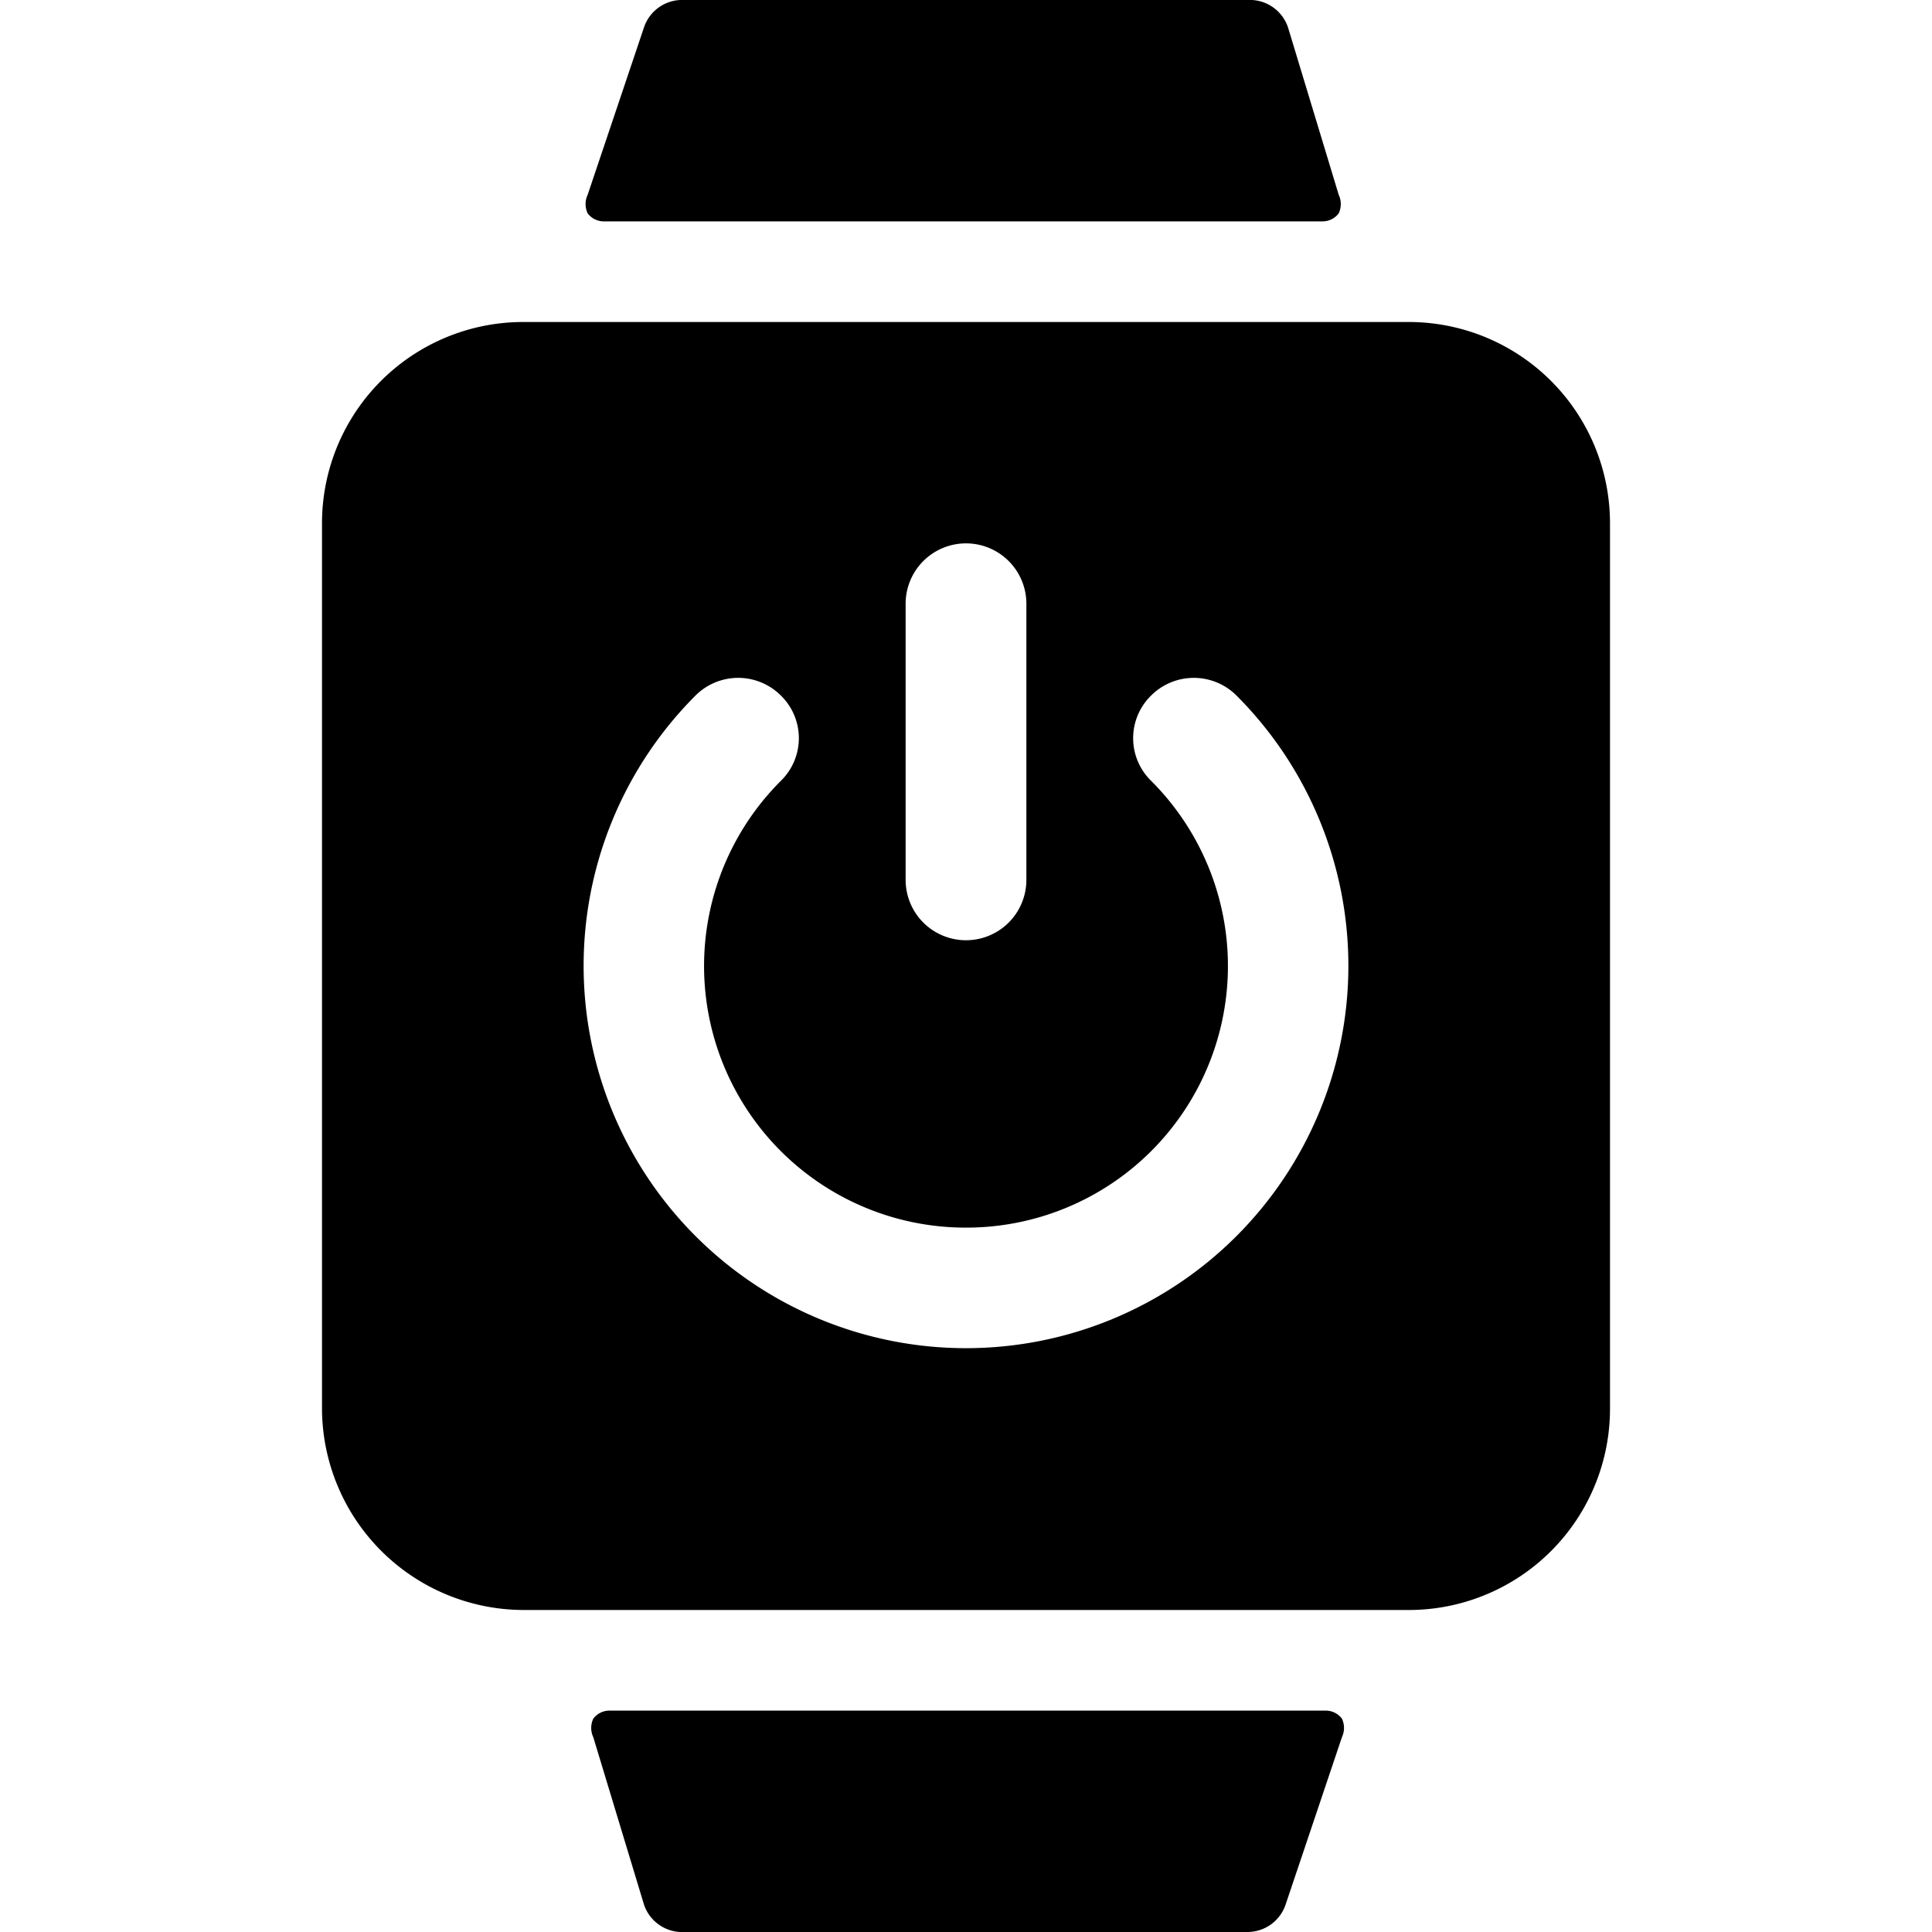
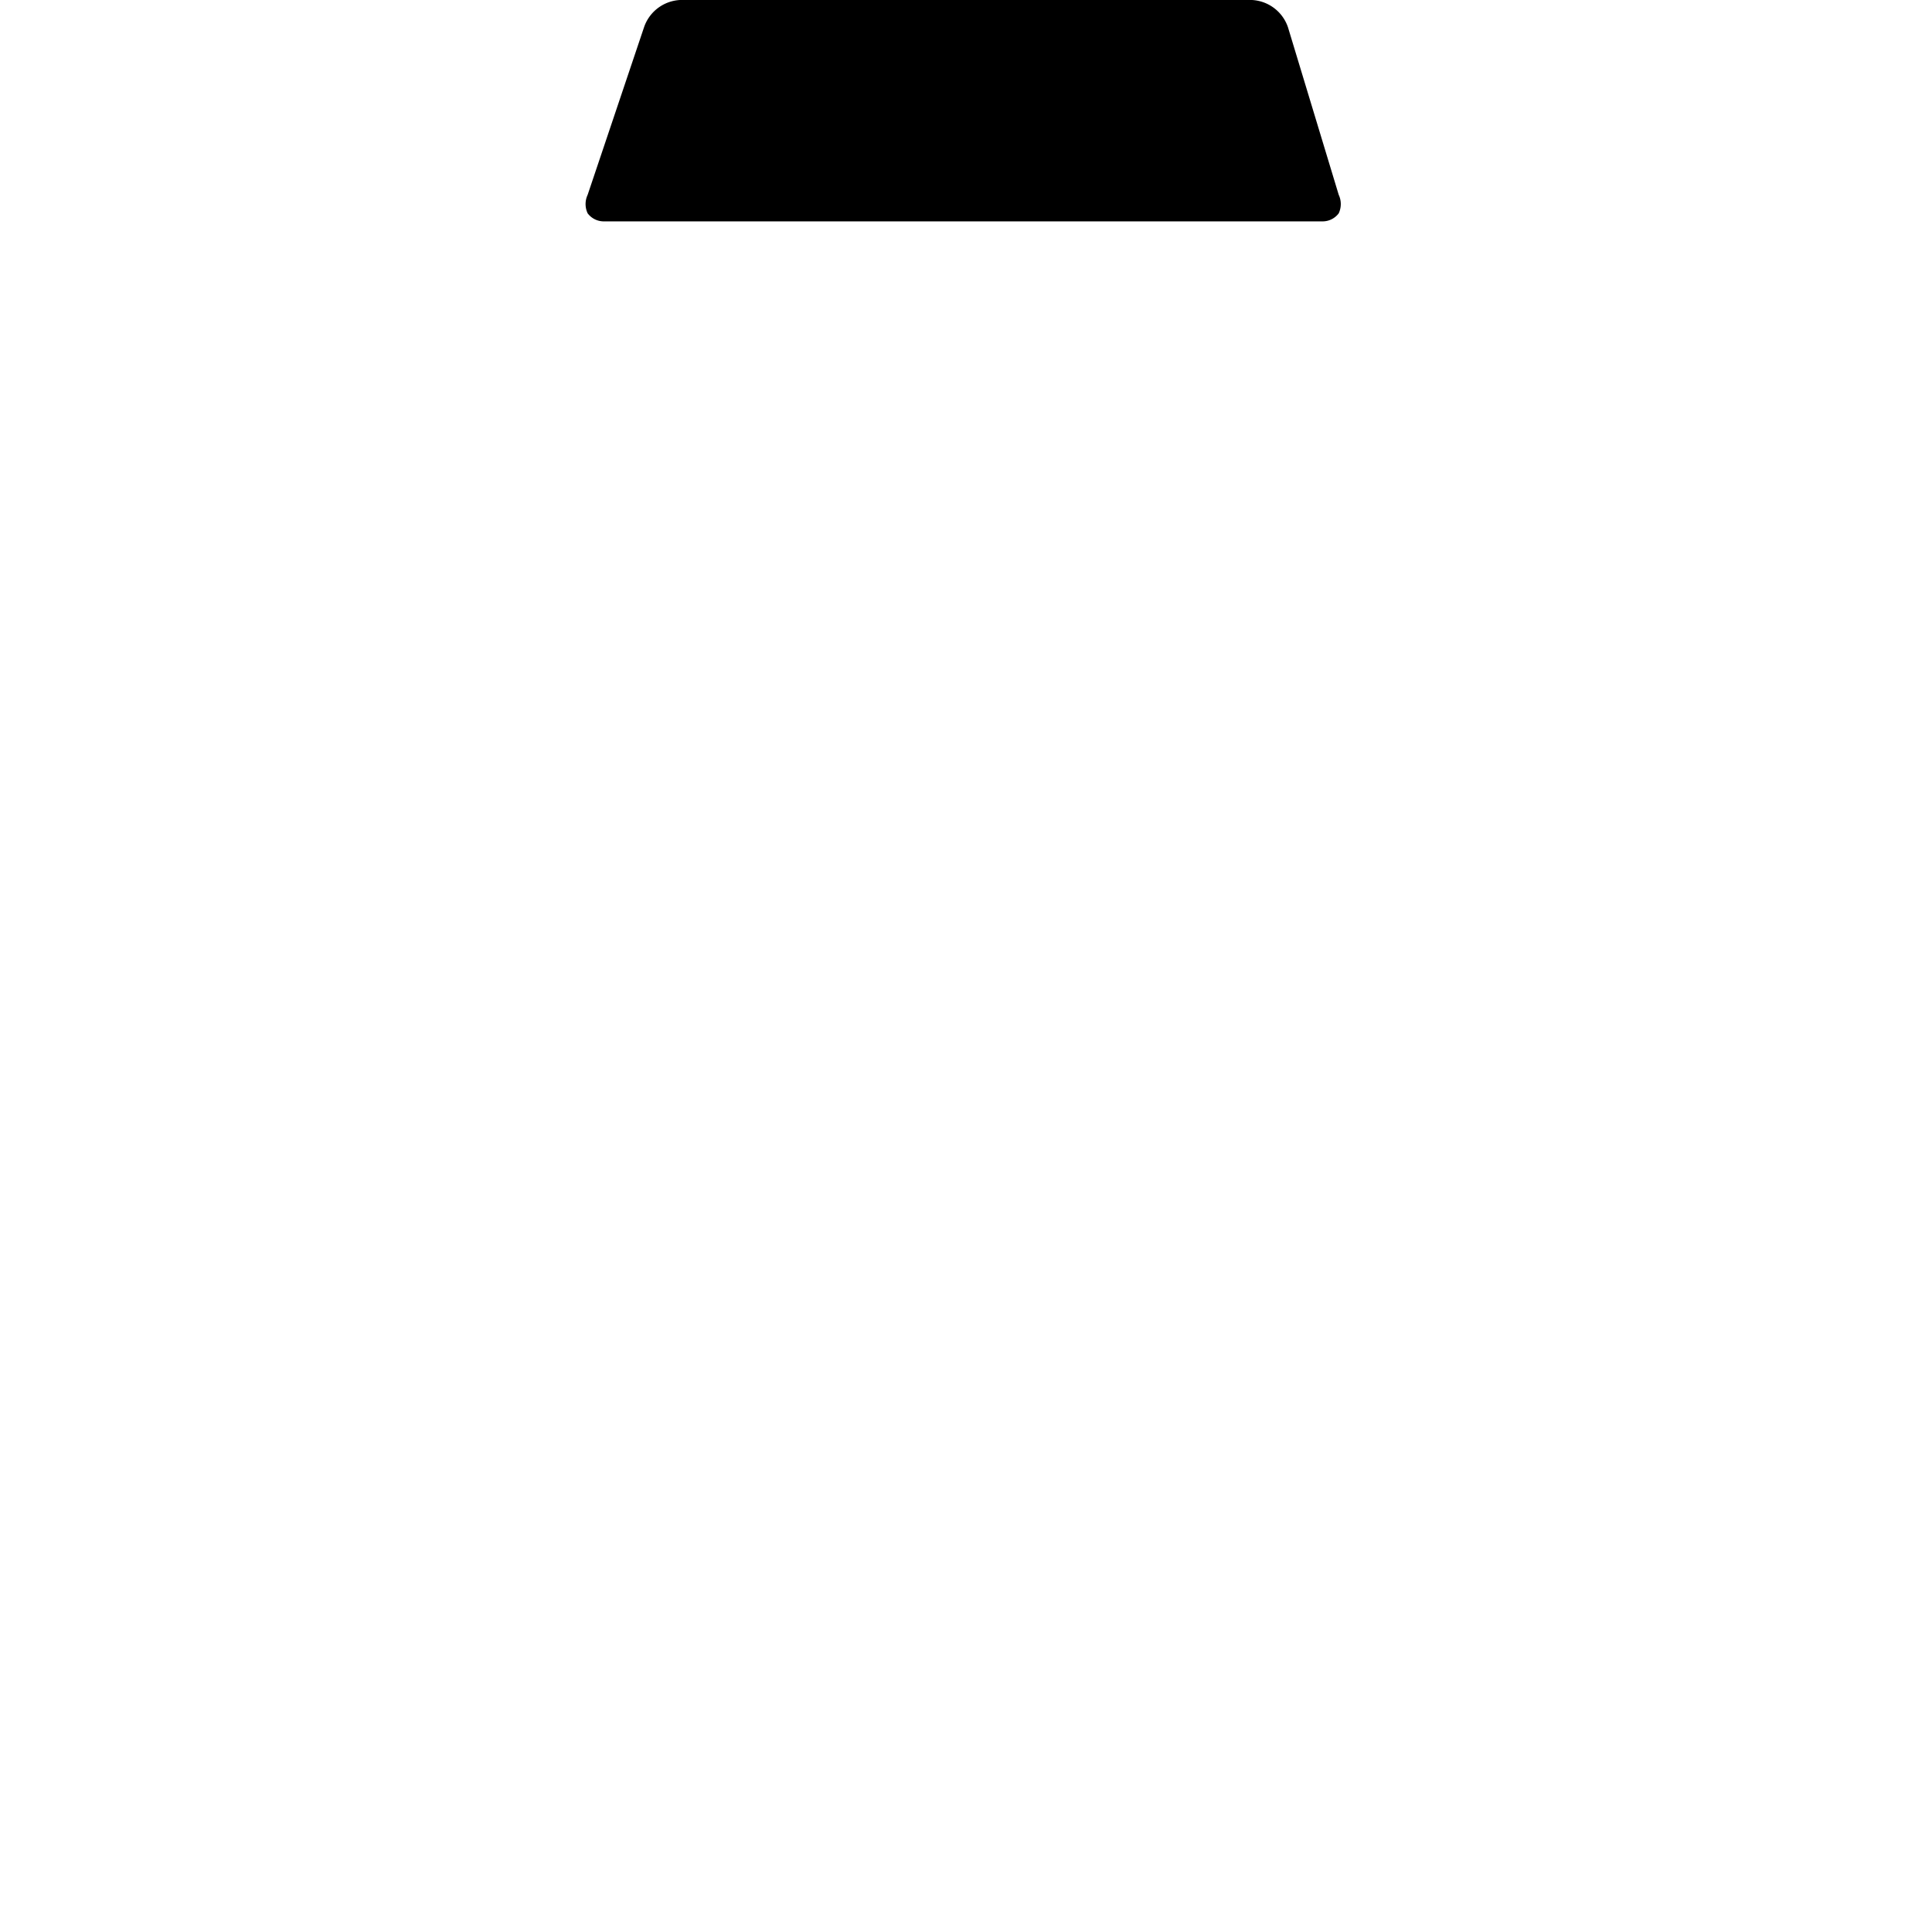
<svg xmlns="http://www.w3.org/2000/svg" viewBox="0 0 24 24" id="Smart-Watch-Square-Power--Streamline-Ultimate">
  <desc>Smart Watch Square Power Streamline Icon: https://streamlinehq.com</desc>
  <g id="Smart-Watch-Square-Power--Streamline-Ultimate.svg">
    <path d="M16.43 2.75a0.25 0.25 0 0 0 0.2 -0.1 0.27 0.27 0 0 0 0 -0.23L16 0.34a0.5 0.5 0 0 0 -0.5 -0.34h-7a0.5 0.5 0 0 0 -0.5 0.34l-0.7 2.08a0.27 0.27 0 0 0 0 0.23 0.25 0.25 0 0 0 0.2 0.1Z" fill="#000000" stroke-width="1" />
-     <path d="M7.57 21.25a0.25 0.25 0 0 0 -0.2 0.1 0.27 0.27 0 0 0 0 0.23L8 23.66a0.5 0.5 0 0 0 0.5 0.34h7a0.5 0.5 0 0 0 0.47 -0.34l0.7 -2.08a0.27 0.27 0 0 0 0 -0.23 0.25 0.25 0 0 0 -0.2 -0.1Z" fill="#000000" stroke-width="1" />
-     <path d="M17.5 4h-11A2.5 2.5 0 0 0 4 6.5v11A2.51 2.51 0 0 0 6.5 20h11a2.5 2.5 0 0 0 2.5 -2.5v-11A2.5 2.5 0 0 0 17.5 4ZM12 15.25a3.25 3.25 0 0 0 2.3 -5.55 0.74 0.74 0 0 1 0 -1.06 0.75 0.75 0 0 1 1.06 0 4.75 4.75 0 1 1 -6.72 0 0.75 0.75 0 0 1 1.06 0 0.74 0.74 0 0 1 0 1.06 3.25 3.25 0 0 0 2.3 5.55Zm-0.75 -4.32V7.5a0.75 0.75 0 0 1 1.5 0v3.43a0.75 0.75 0 0 1 -1.5 0Z" fill="#000000" stroke-width="1" />
  </g>
</svg>